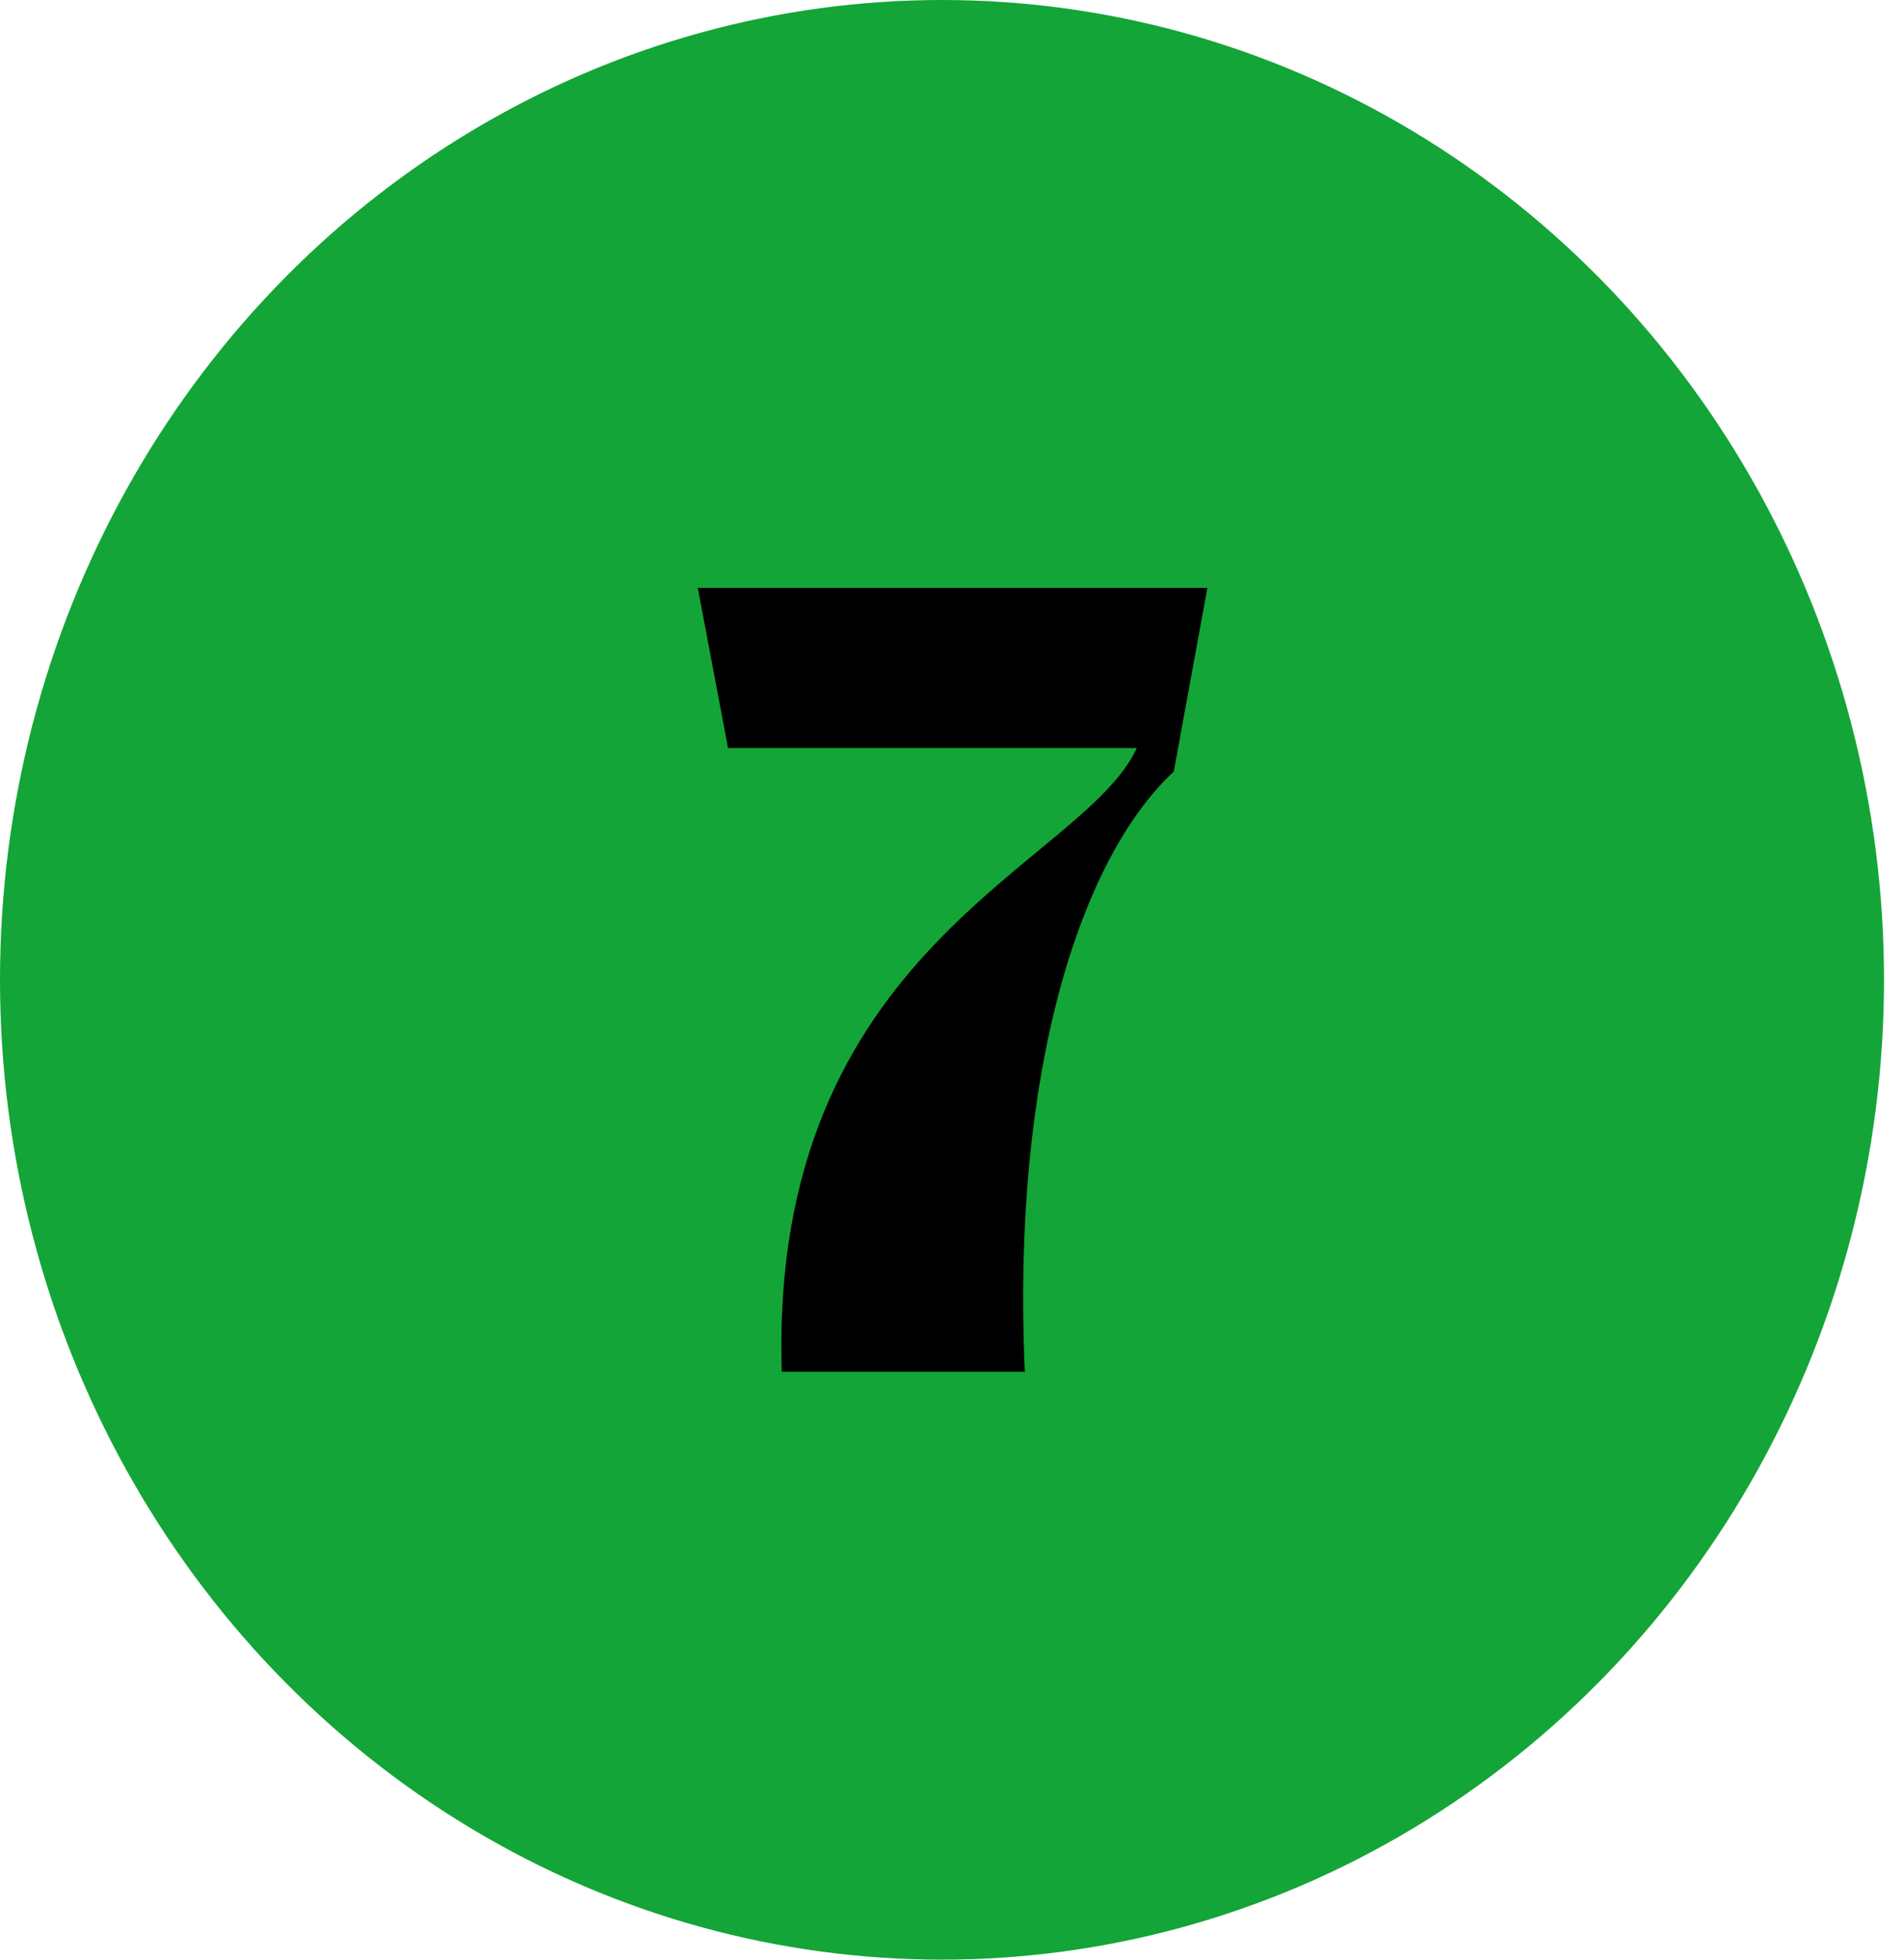
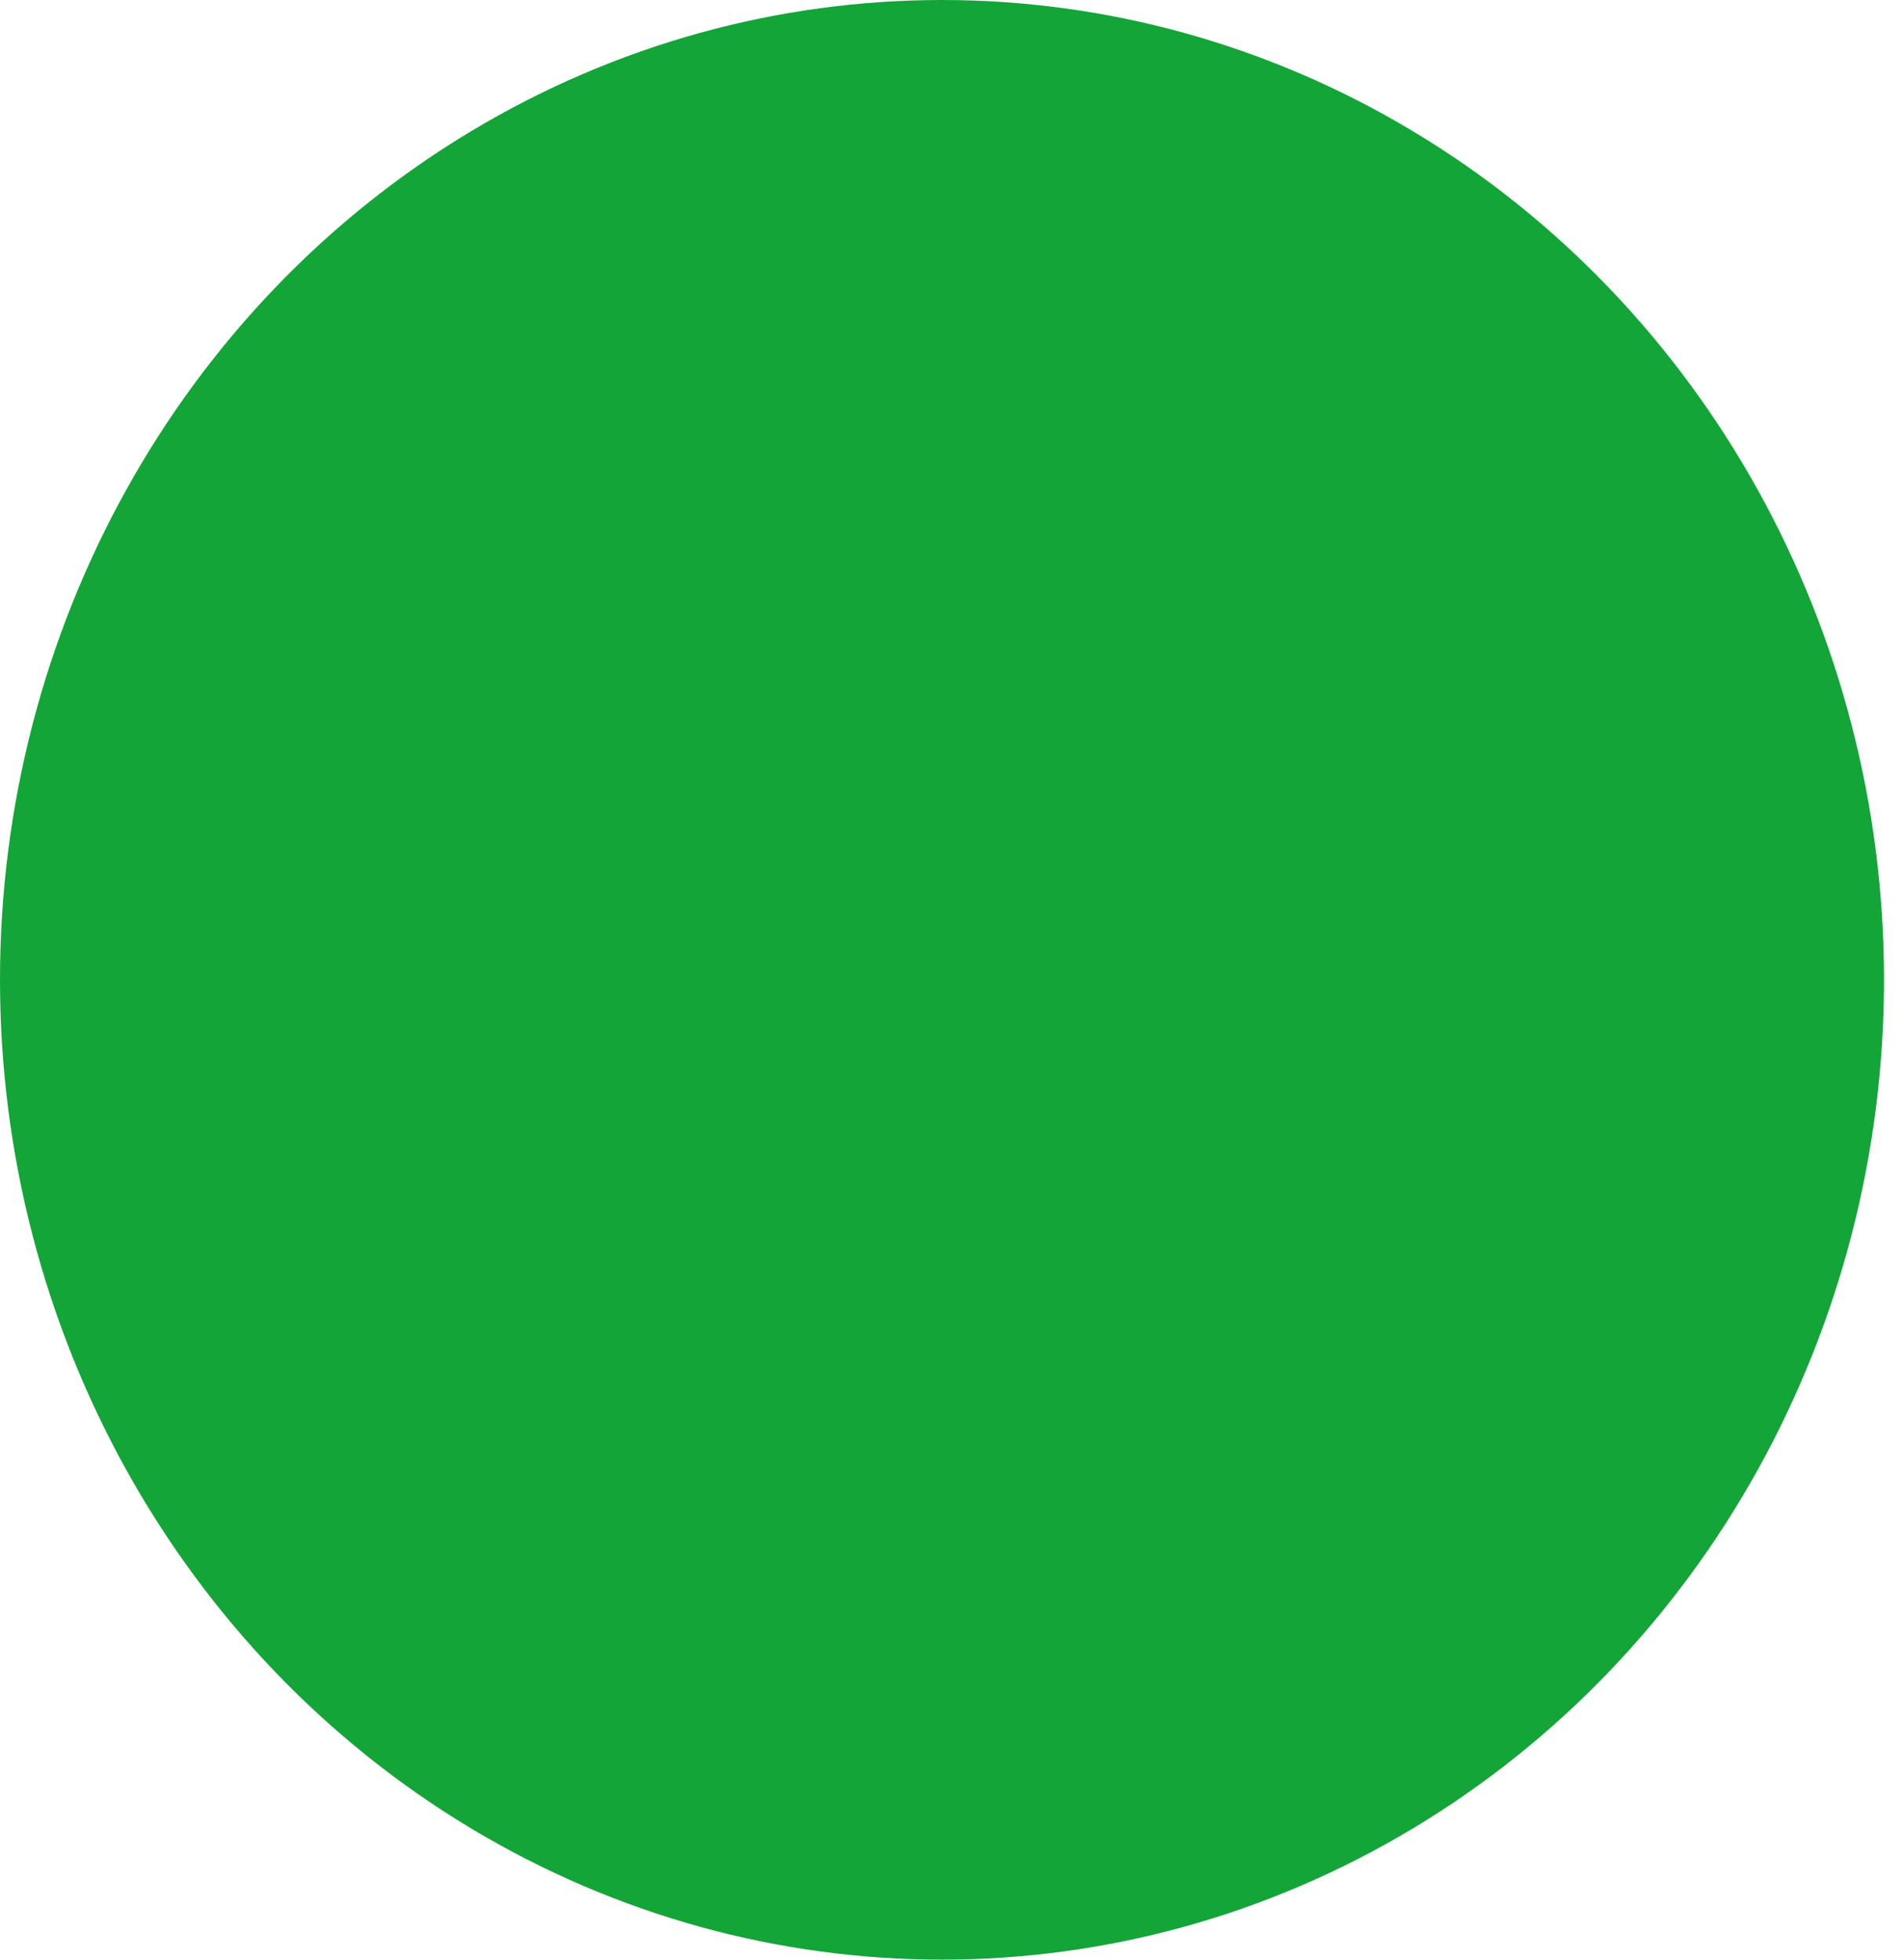
<svg xmlns="http://www.w3.org/2000/svg" fill="none" viewBox="0 0 68 70" height="70" width="68">
  <ellipse fill="#13A537" ry="35" rx="33.643" cy="35" cx="33.643" />
-   <path fill="black" d="M27.921 49C27.441 33.84 38.681 30.92 40.601 26.72H26.001L24.921 21H43.121L41.921 27.56C38.561 30.68 36.121 38.36 36.601 49H27.921Z" />
</svg>